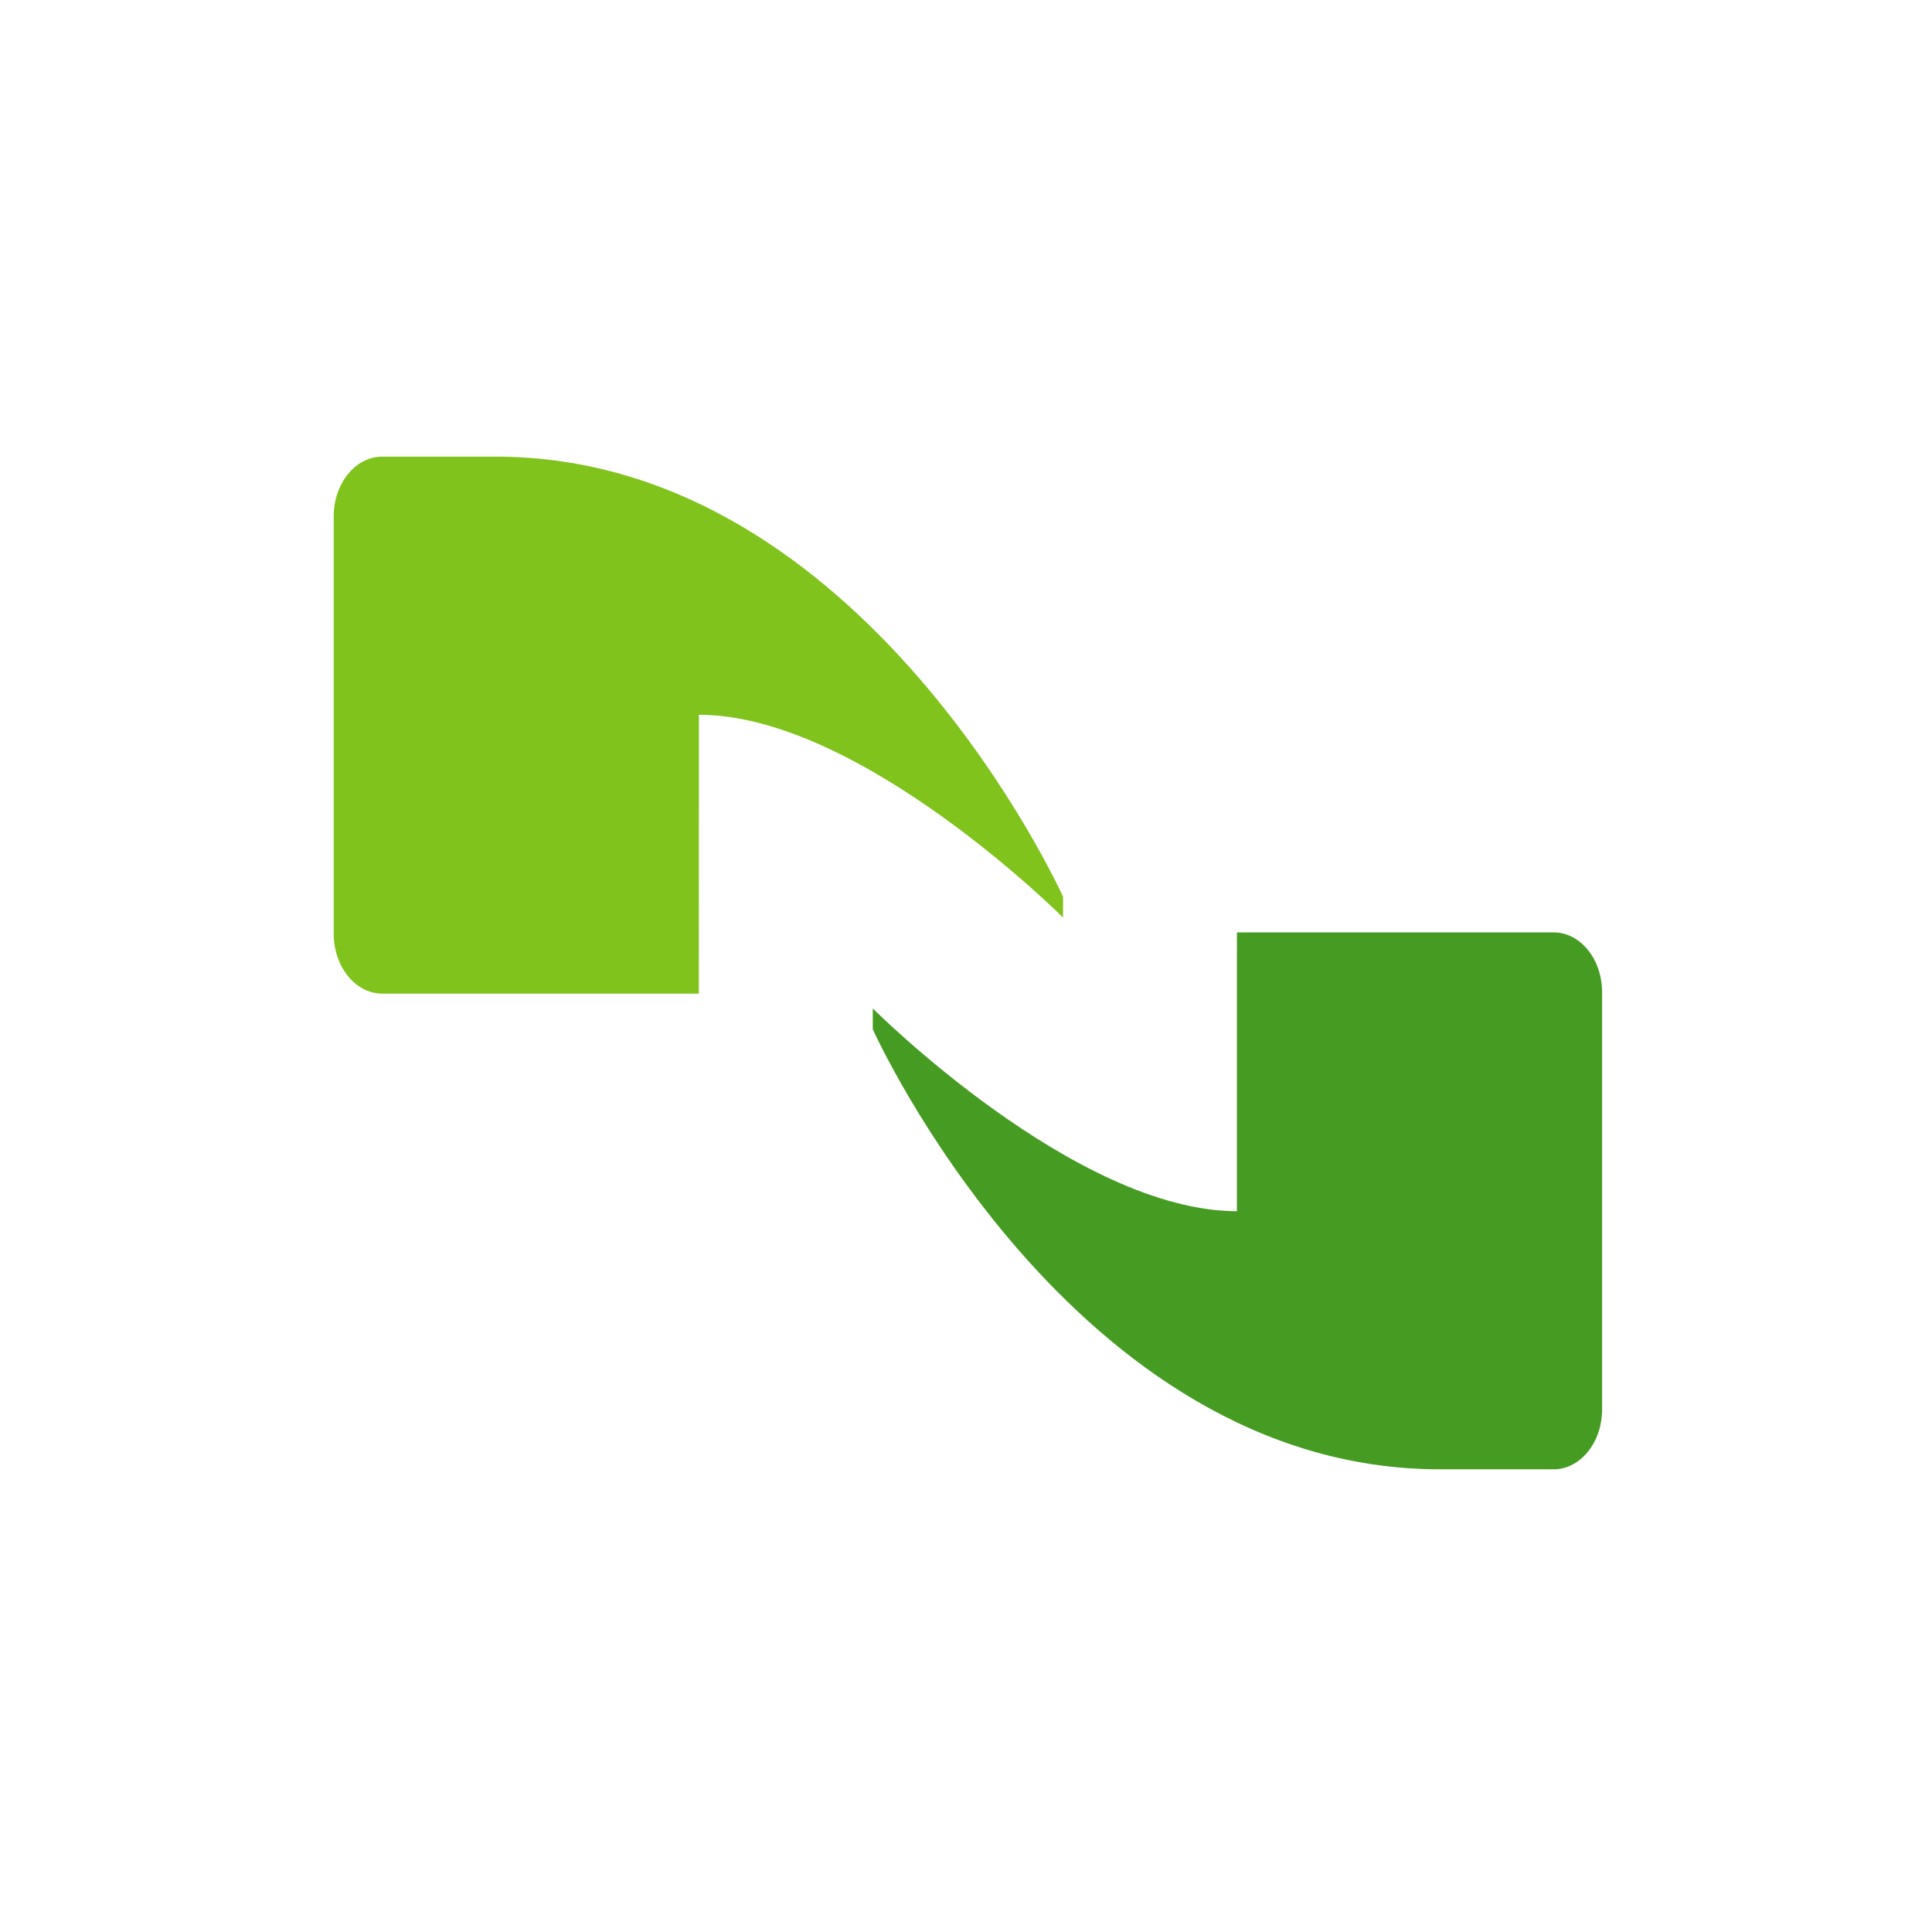
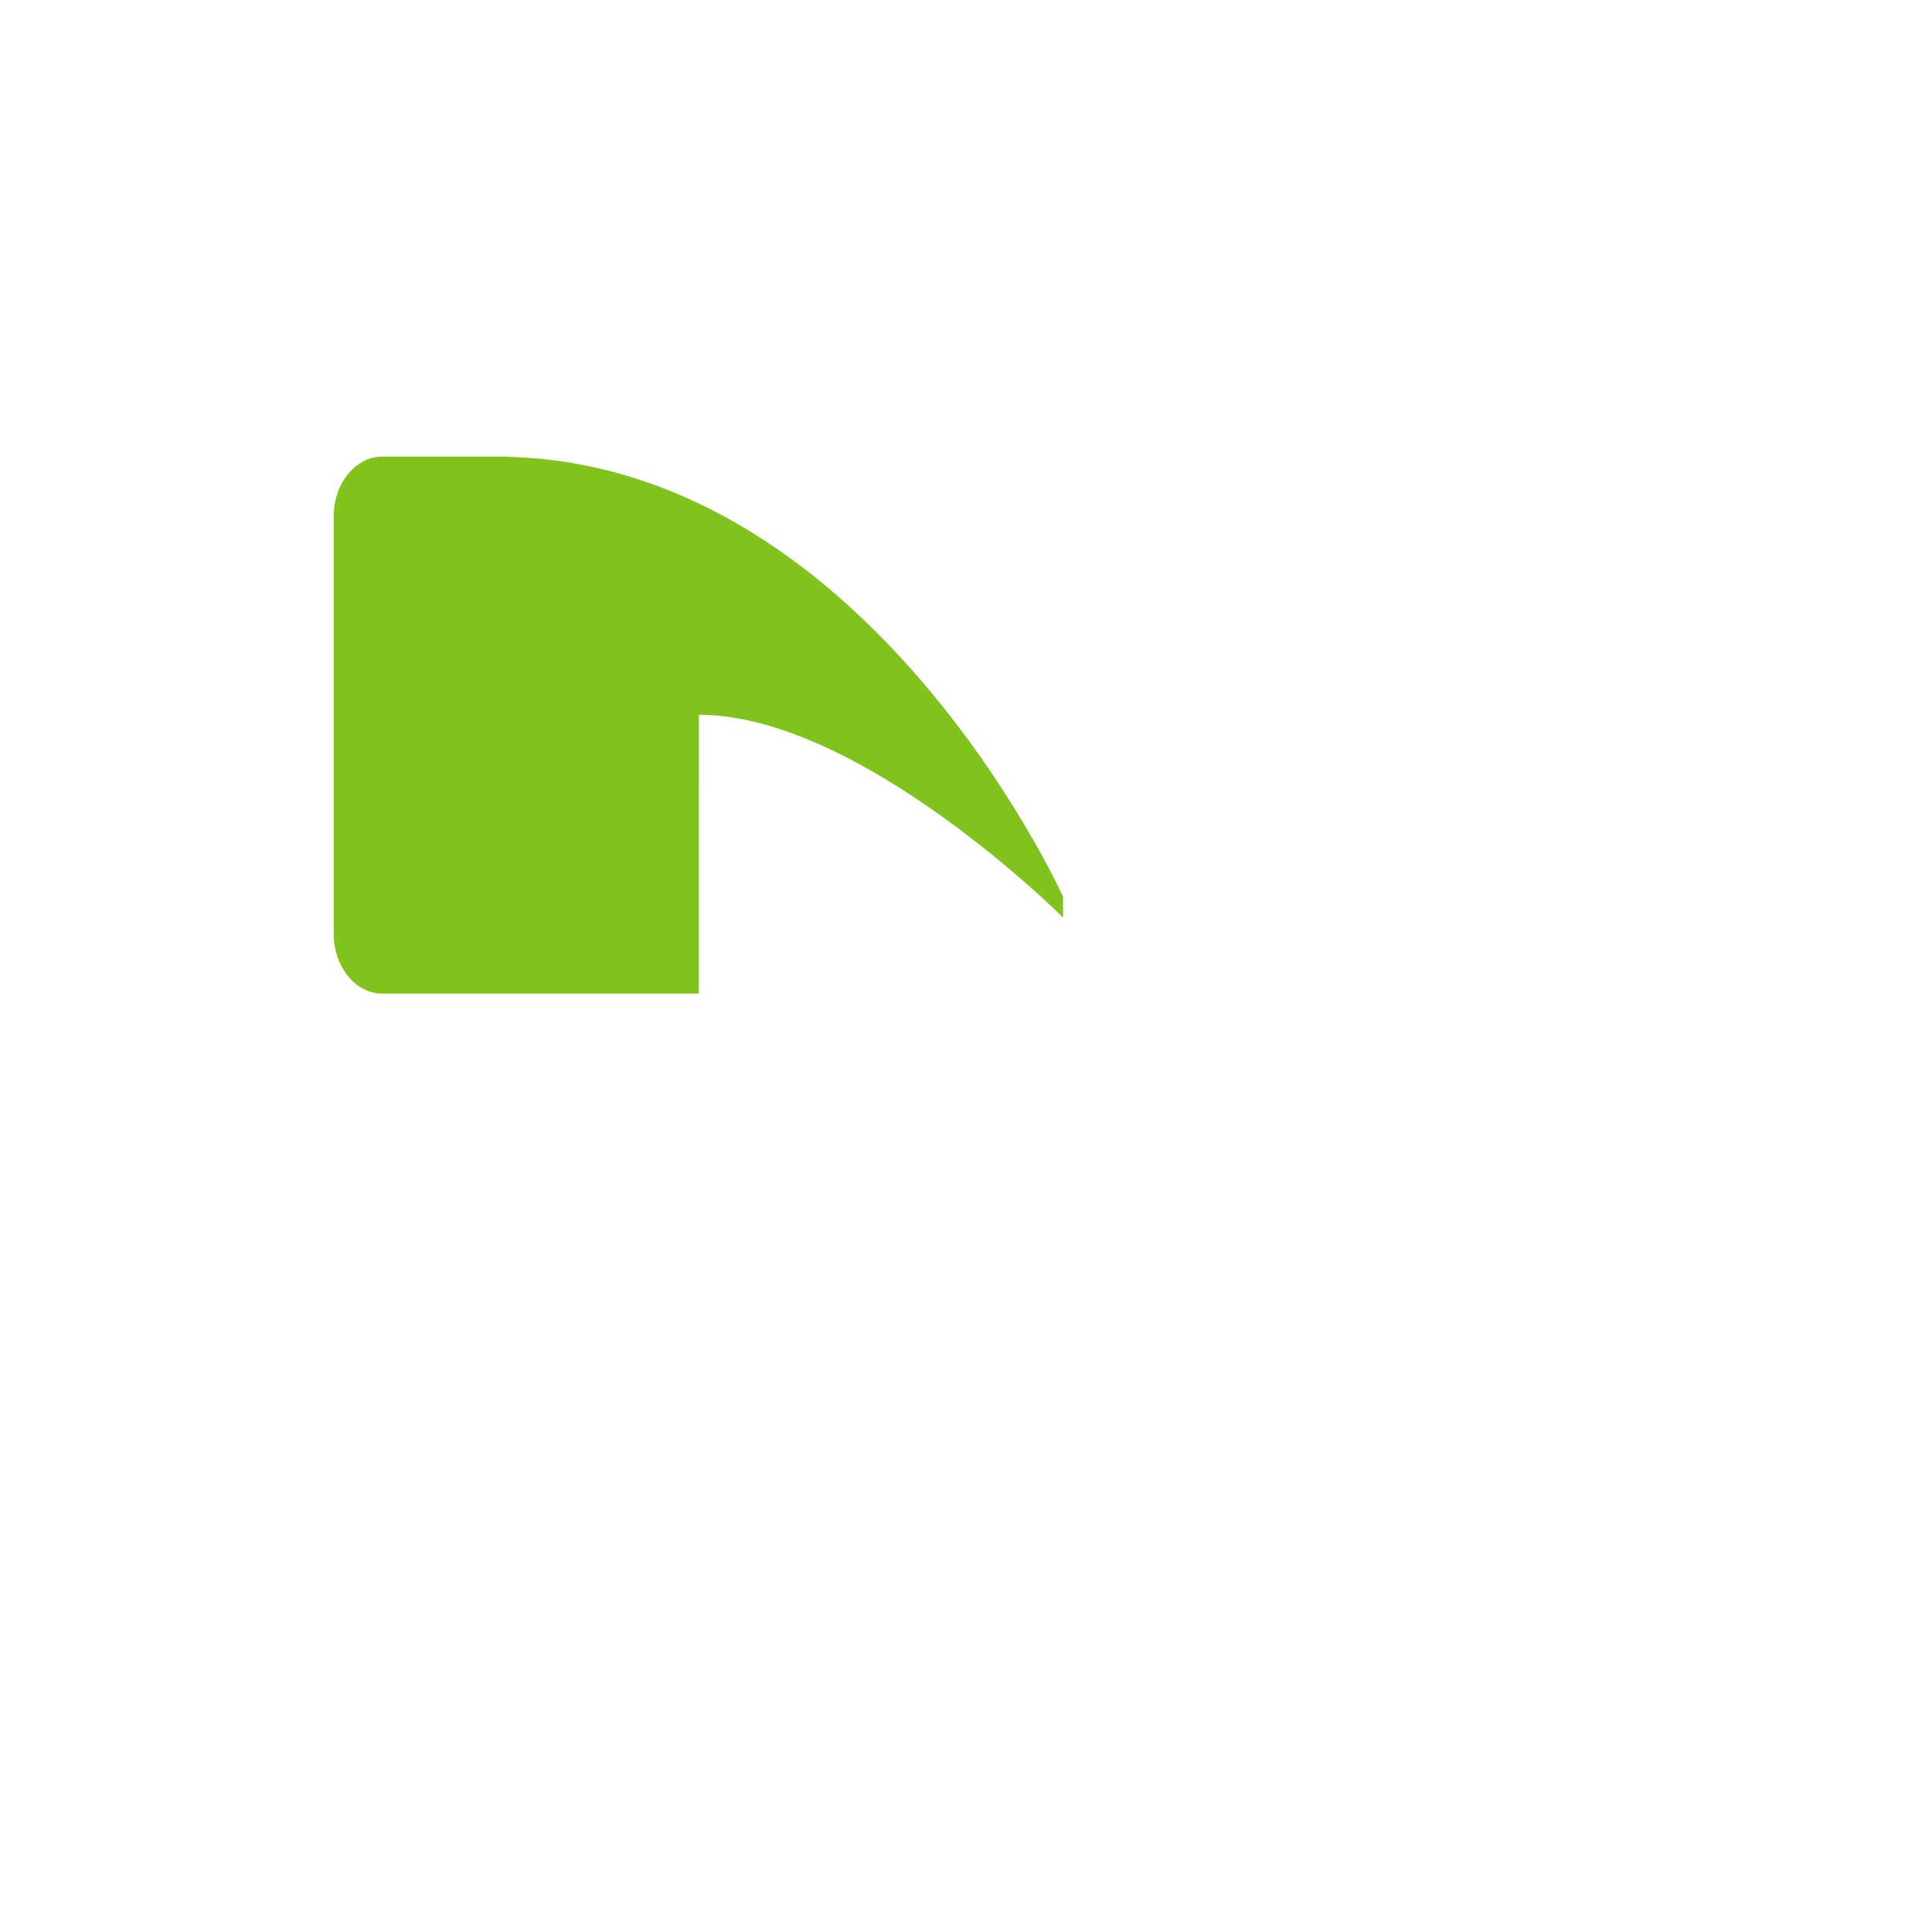
<svg xmlns="http://www.w3.org/2000/svg" width="220" height="220" viewBox="0 0 220 220" fill="none">
  <path d="M79.585 81.392C97.982 81.392 121.052 104.484 121.052 104.484V102.116C121.052 102.116 98.496 52 56.455 52H43.521C40.472 52 38 55.054 38 58.807V106.328C38 110.086 40.472 113.142 43.521 113.142H79.58L79.585 81.392Z" fill="#7FC31C" />
-   <path d="M140.847 137.921C122.45 137.921 99.383 114.829 99.383 114.829V117.204C99.383 117.204 121.938 167.313 163.975 167.313H176.909C179.959 167.313 182.432 164.257 182.432 160.503V112.981C182.432 109.22 179.959 106.172 176.909 106.172H140.85L140.847 137.921Z" fill="#469C23" />
</svg>